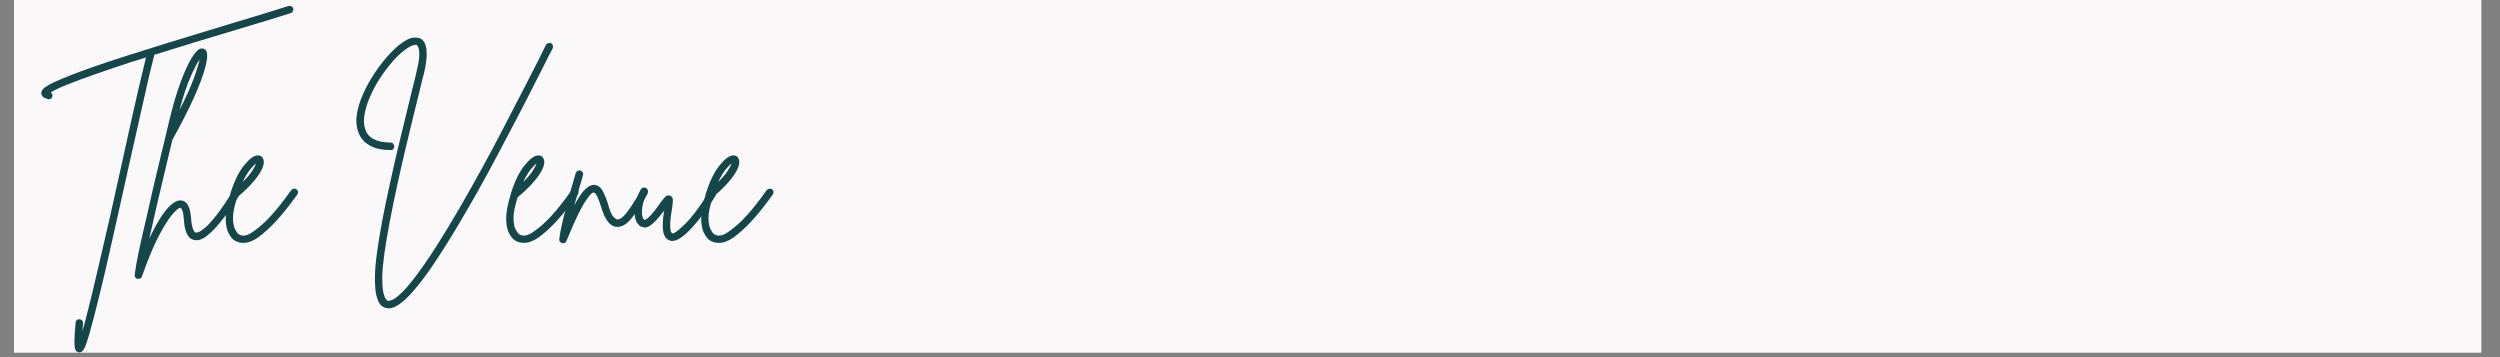
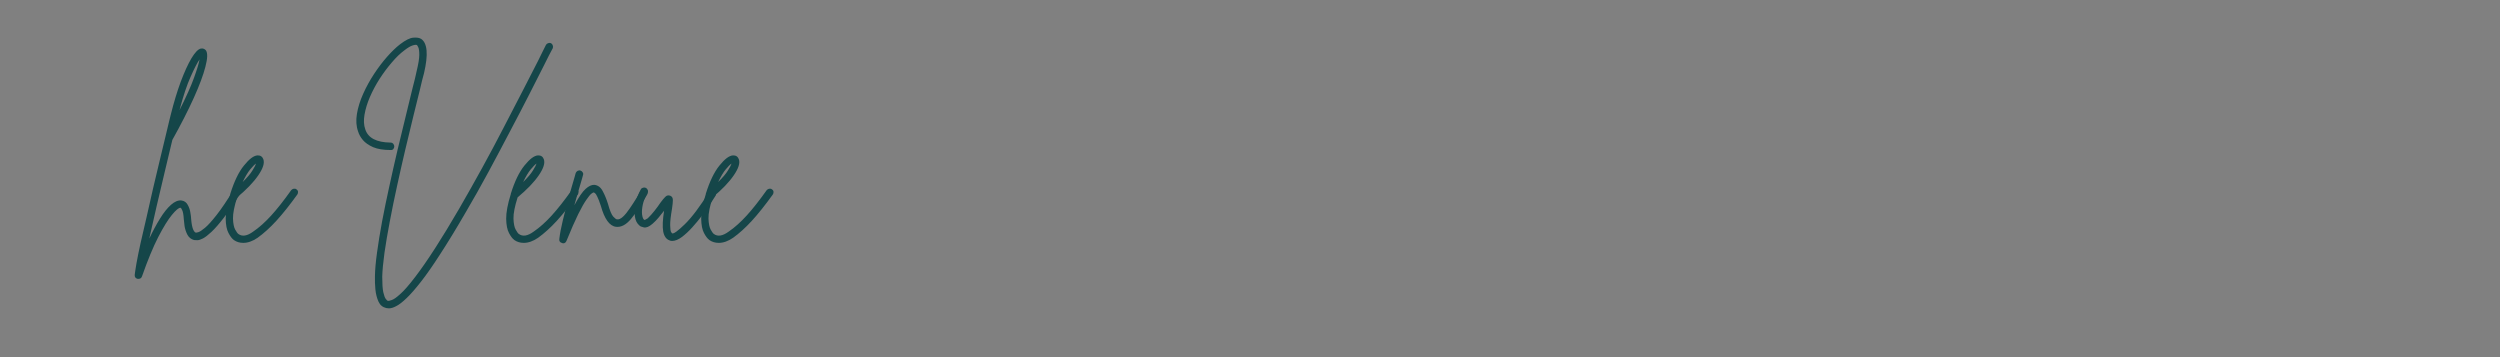
<svg xmlns="http://www.w3.org/2000/svg" width="350" zoomAndPan="magnify" viewBox="0 0 262.5 37.5" height="50" preserveAspectRatio="xMidYMid meet" version="1.2">
  <rect x="0" y="0" width="262.5" height="37.5" fill="#808080" stroke="none" />
  <defs>
    <clipPath id="47679fe9e0">
-       <path d="M 1.48 0 L 260.527 0 L 260.527 37.008 L 1.48 37.008 Z M 1.48 0 " />
-     </clipPath>
+       </clipPath>
    <clipPath id="3756a86bec">
-       <path d="M 4 0 L 31 0 L 31 37.008 L 4 37.008 Z M 4 0 " />
-     </clipPath>
+       </clipPath>
  </defs>
  <g id="8c1e193213">
    <g clip-rule="nonzero" clip-path="url(#47679fe9e0)">
      <path style=" stroke:none;fill-rule:nonzero;fill:#ffffff;fill-opacity:1;" d="M 1.48 0 L 260.527 0 L 260.527 37.008 L 1.48 37.008 Z M 1.48 0 " />
      <path style=" stroke:none;fill-rule:nonzero;fill:#fbf8f9;fill-opacity:1;" d="M 1.48 0 L 260.527 0 L 260.527 37.008 L 1.48 37.008 Z M 1.48 0 " />
    </g>
    <g clip-rule="nonzero" clip-path="url(#3756a86bec)">
      <g style="fill:#154649;fill-opacity:1;">
        <g transform="translate(4.441, 24.424)">
          <path style="stroke:none" d="M 26.344 -23.562 C 26.375 -23.445 26.363 -23.344 26.312 -23.25 C 26.27 -23.156 26.195 -23.086 26.094 -23.047 C 25.375 -22.816 24.484 -22.539 23.422 -22.219 C 22.367 -21.906 21.211 -21.555 19.953 -21.172 C 18.703 -20.797 17.367 -20.395 15.953 -19.969 C 14.547 -19.539 13.148 -19.109 11.766 -18.672 C 11.535 -17.785 11.281 -16.727 11 -15.5 C 10.727 -14.27 10.426 -12.926 10.094 -11.469 C 9.77 -10.02 9.43 -8.52 9.078 -6.969 C 8.742 -5.426 8.398 -3.879 8.047 -2.328 C 7.703 -0.785 7.367 0.695 7.047 2.125 C 6.723 3.562 6.41 4.895 6.109 6.125 C 5.629 8.102 5.242 9.598 4.953 10.609 C 4.734 11.379 4.551 11.898 4.406 12.172 C 4.258 12.441 4.094 12.578 3.906 12.578 C 3.883 12.578 3.859 12.578 3.828 12.578 C 3.68 12.555 3.566 12.469 3.484 12.312 C 3.41 12.156 3.375 11.859 3.375 11.422 C 3.375 10.984 3.414 10.328 3.5 9.453 C 3.508 9.336 3.555 9.242 3.641 9.172 C 3.723 9.109 3.816 9.082 3.922 9.094 C 4.035 9.113 4.125 9.16 4.188 9.234 C 4.258 9.316 4.289 9.414 4.281 9.531 C 4.25 9.82 4.227 10.094 4.219 10.344 C 4.406 9.676 4.625 8.844 4.875 7.844 C 5.125 6.852 5.391 5.75 5.672 4.531 C 5.961 3.312 6.258 2.035 6.562 0.703 C 6.875 -0.617 7.176 -1.945 7.469 -3.281 C 7.77 -4.625 8.055 -5.91 8.328 -7.141 C 8.648 -8.609 8.961 -10.031 9.266 -11.406 C 9.578 -12.789 9.867 -14.078 10.141 -15.266 C 10.422 -16.453 10.672 -17.492 10.891 -18.391 C 10.305 -18.211 9.734 -18.035 9.172 -17.859 C 8.617 -17.68 8.086 -17.504 7.578 -17.328 C 6.035 -16.805 4.805 -16.375 3.891 -16.031 C 2.984 -15.695 2.301 -15.426 1.844 -15.219 C 1.383 -15.008 1.066 -14.844 0.891 -14.719 C 1.023 -14.625 1.082 -14.492 1.062 -14.328 C 1.02 -14.109 0.891 -14 0.672 -14 C 0.641 -14 0.613 -14.008 0.594 -14.031 C 0.32 -14.082 0.141 -14.164 0.047 -14.281 C -0.035 -14.395 -0.086 -14.508 -0.109 -14.625 C -0.109 -14.758 -0.055 -14.895 0.047 -15.031 C 0.148 -15.164 0.352 -15.32 0.656 -15.5 C 0.969 -15.676 1.426 -15.891 2.031 -16.141 C 3.145 -16.617 4.758 -17.211 6.875 -17.922 C 8.164 -18.348 9.551 -18.789 11.031 -19.25 C 12.508 -19.719 13.992 -20.176 15.484 -20.625 C 16.984 -21.082 18.398 -21.516 19.734 -21.922 C 20.992 -22.305 22.148 -22.656 23.203 -22.969 C 24.254 -23.289 25.141 -23.566 25.859 -23.797 C 25.953 -23.828 26.047 -23.816 26.141 -23.766 C 26.242 -23.723 26.312 -23.656 26.344 -23.562 Z M 26.344 -23.562 " />
        </g>
      </g>
    </g>
    <g style="fill:#154649;fill-opacity:1;">
      <g transform="translate(15.472, 24.424)">
        <path style="stroke:none" d="M 9.656 -4.656 C 9.727 -4.602 9.781 -4.52 9.812 -4.406 C 9.844 -4.301 9.828 -4.203 9.766 -4.109 C 9.117 -3.066 8.539 -2.219 8.031 -1.562 C 7.531 -0.914 7.098 -0.422 6.734 -0.078 C 6.379 0.254 6.082 0.484 5.844 0.609 C 5.602 0.734 5.406 0.797 5.25 0.797 C 5.102 0.797 4.988 0.789 4.906 0.781 C 4.594 0.695 4.359 0.508 4.203 0.219 C 4.055 -0.07 3.957 -0.375 3.906 -0.688 C 3.863 -1 3.836 -1.238 3.828 -1.406 C 3.797 -1.883 3.738 -2.203 3.656 -2.359 C 3.582 -2.523 3.523 -2.609 3.484 -2.609 C 3.473 -2.609 3.469 -2.609 3.469 -2.609 C 3.289 -2.609 2.992 -2.359 2.578 -1.859 C 2.172 -1.367 1.691 -0.594 1.141 0.469 C 0.598 1.531 0.031 2.906 -0.562 4.594 C -0.625 4.77 -0.75 4.859 -0.938 4.859 C -0.969 4.859 -0.992 4.859 -1.016 4.859 C -1.234 4.805 -1.336 4.672 -1.328 4.453 C -1.305 4.223 -1.242 3.812 -1.141 3.219 C -1.035 2.625 -0.891 1.906 -0.703 1.062 C -0.516 0.227 -0.305 -0.672 -0.078 -1.641 C 0.141 -2.617 0.363 -3.609 0.594 -4.609 C 0.832 -5.617 1.062 -6.582 1.281 -7.5 C 1.5 -8.414 1.695 -9.238 1.875 -9.969 C 2.051 -10.707 2.191 -11.297 2.297 -11.734 C 2.41 -12.18 2.469 -12.41 2.469 -12.422 C 2.781 -13.672 3.125 -14.805 3.5 -15.828 C 3.883 -16.848 4.258 -17.672 4.625 -18.297 C 5 -18.922 5.332 -19.266 5.625 -19.328 C 5.852 -19.359 6.031 -19.289 6.156 -19.125 C 6.344 -18.844 6.32 -18.27 6.094 -17.406 C 5.875 -16.551 5.469 -15.461 4.875 -14.141 C 4.281 -12.828 3.531 -11.359 2.625 -9.734 C 2.383 -8.711 2.117 -7.598 1.828 -6.391 C 1.535 -5.18 1.25 -3.969 0.969 -2.75 C 0.688 -1.531 0.43 -0.406 0.203 0.625 C 0.566 -0.145 0.941 -0.844 1.328 -1.469 C 1.711 -2.094 2.098 -2.578 2.484 -2.922 C 2.879 -3.266 3.242 -3.414 3.578 -3.375 C 3.879 -3.332 4.098 -3.18 4.234 -2.922 C 4.379 -2.672 4.473 -2.398 4.516 -2.109 C 4.566 -1.816 4.594 -1.602 4.594 -1.469 C 4.633 -0.969 4.703 -0.598 4.797 -0.359 C 4.898 -0.129 5 -0.008 5.094 0 C 5.113 0.008 5.203 -0.004 5.359 -0.047 C 5.516 -0.098 5.742 -0.25 6.047 -0.5 C 6.359 -0.758 6.766 -1.207 7.266 -1.844 C 7.766 -2.477 8.375 -3.379 9.094 -4.547 C 9.156 -4.617 9.238 -4.672 9.344 -4.703 C 9.445 -4.734 9.551 -4.719 9.656 -4.656 Z M 5.484 -18.188 C 5.242 -17.844 4.93 -17.238 4.547 -16.375 C 4.16 -15.52 3.77 -14.348 3.375 -12.859 C 4.07 -14.234 4.578 -15.359 4.891 -16.234 C 5.211 -17.117 5.41 -17.77 5.484 -18.188 Z M 5.484 -18.188 " />
      </g>
    </g>
    <g style="fill:#154649;fill-opacity:1;">
      <g transform="translate(24.245, 24.424)">
        <path style="stroke:none" d="M 6.875 -4.547 C 6.977 -4.484 7.035 -4.398 7.047 -4.297 C 7.055 -4.191 7.035 -4.098 6.984 -4.016 C 6.18 -2.898 5.445 -1.977 4.781 -1.25 C 4.113 -0.52 3.453 0.078 2.797 0.547 C 2.285 0.898 1.785 1.078 1.297 1.078 C 0.922 1.078 0.594 0.977 0.312 0.781 C 0.113 0.633 -0.07 0.391 -0.25 0.047 C -0.438 -0.297 -0.535 -0.797 -0.547 -1.453 C -0.555 -2.109 -0.395 -2.973 -0.062 -4.047 C -0.062 -4.047 -0.062 -4.055 -0.062 -4.078 C 0.344 -5.379 0.82 -6.367 1.375 -7.047 C 1.926 -7.734 2.398 -8.086 2.797 -8.109 C 3.098 -8.117 3.301 -7.984 3.406 -7.703 C 3.551 -7.305 3.375 -6.742 2.875 -6.016 C 2.375 -5.285 1.633 -4.516 0.656 -3.703 C 0.352 -2.754 0.207 -2.008 0.219 -1.469 C 0.238 -0.938 0.316 -0.551 0.453 -0.312 C 0.586 -0.07 0.695 0.078 0.781 0.141 C 1.188 0.441 1.707 0.359 2.344 -0.109 C 2.969 -0.535 3.598 -1.098 4.234 -1.797 C 4.867 -2.492 5.566 -3.379 6.328 -4.453 C 6.398 -4.535 6.488 -4.586 6.594 -4.609 C 6.707 -4.629 6.801 -4.609 6.875 -4.547 Z M 2.641 -7.25 C 2.492 -7.156 2.289 -6.953 2.031 -6.641 C 1.781 -6.336 1.516 -5.895 1.234 -5.312 C 1.723 -5.789 2.066 -6.195 2.266 -6.531 C 2.473 -6.863 2.598 -7.102 2.641 -7.25 Z M 2.641 -7.25 " />
      </g>
    </g>
    <g style="fill:#154649;fill-opacity:1;">
      <g transform="translate(30.168, 24.424)">
        <path style="stroke:none" d="" />
      </g>
    </g>
    <g style="fill:#154649;fill-opacity:1;">
      <g transform="translate(36.416, 24.424)">
        <path style="stroke:none" d="M 21.438 -19.891 C 21.531 -19.836 21.594 -19.758 21.625 -19.656 C 21.664 -19.551 21.664 -19.453 21.625 -19.359 C 21.508 -19.16 21.379 -18.914 21.234 -18.625 C 21.098 -18.344 20.941 -18.031 20.766 -17.688 C 20.328 -16.82 19.801 -15.785 19.188 -14.578 C 18.57 -13.367 17.895 -12.066 17.156 -10.672 C 16.426 -9.273 15.664 -7.844 14.875 -6.375 C 14.082 -4.906 13.273 -3.473 12.453 -2.078 C 11.461 -0.367 10.582 1.07 9.812 2.25 C 9.051 3.438 8.379 4.398 7.797 5.141 C 7.211 5.891 6.707 6.469 6.281 6.875 C 5.852 7.289 5.488 7.57 5.188 7.719 C 4.895 7.875 4.641 7.953 4.422 7.953 C 4.328 7.953 4.234 7.941 4.141 7.922 C 3.766 7.836 3.492 7.613 3.328 7.25 C 3.16 6.883 3.051 6.457 3 5.969 C 2.957 5.488 2.941 5.031 2.953 4.594 C 2.961 3.914 3.035 3.082 3.172 2.094 C 3.305 1.102 3.484 0.016 3.703 -1.172 C 3.93 -2.367 4.188 -3.609 4.469 -4.891 C 4.75 -6.18 5.035 -7.445 5.328 -8.688 C 5.629 -9.938 5.914 -11.117 6.188 -12.234 C 6.457 -13.359 6.695 -14.344 6.906 -15.188 C 7 -15.551 7.082 -15.879 7.156 -16.172 C 7.227 -16.461 7.285 -16.719 7.328 -16.938 C 7.516 -17.707 7.609 -18.285 7.609 -18.672 C 7.609 -19.066 7.57 -19.332 7.5 -19.469 C 7.426 -19.602 7.383 -19.676 7.375 -19.688 C 7.289 -19.738 7.141 -19.727 6.922 -19.656 C 6.703 -19.594 6.41 -19.422 6.047 -19.141 C 5.609 -18.816 5.164 -18.391 4.719 -17.859 C 4.27 -17.336 3.844 -16.766 3.438 -16.141 C 3.039 -15.516 2.703 -14.879 2.422 -14.234 C 2.148 -13.598 1.961 -12.984 1.859 -12.391 C 1.754 -11.805 1.781 -11.289 1.938 -10.844 C 2.227 -9.938 3.113 -9.473 4.594 -9.453 C 4.707 -9.453 4.801 -9.41 4.875 -9.328 C 4.945 -9.242 4.984 -9.148 4.984 -9.047 C 4.984 -8.941 4.945 -8.848 4.875 -8.766 C 4.801 -8.691 4.707 -8.66 4.594 -8.672 C 3.844 -8.672 3.234 -8.77 2.766 -8.969 C 2.297 -9.176 1.938 -9.426 1.688 -9.719 C 1.445 -10.008 1.281 -10.305 1.188 -10.609 C 0.988 -11.16 0.945 -11.781 1.062 -12.469 C 1.176 -13.156 1.395 -13.859 1.719 -14.578 C 2.039 -15.297 2.422 -15.988 2.859 -16.656 C 3.297 -17.32 3.754 -17.926 4.234 -18.469 C 4.711 -19.008 5.16 -19.441 5.578 -19.766 C 6.16 -20.211 6.629 -20.445 6.984 -20.469 C 7.336 -20.5 7.609 -20.457 7.797 -20.344 C 8.461 -19.906 8.566 -18.707 8.109 -16.75 C 8.047 -16.539 7.977 -16.285 7.906 -15.984 C 7.832 -15.691 7.754 -15.363 7.672 -15 C 7.473 -14.227 7.242 -13.301 6.984 -12.219 C 6.723 -11.133 6.441 -9.969 6.141 -8.719 C 5.848 -7.477 5.562 -6.211 5.281 -4.922 C 5 -3.641 4.742 -2.395 4.516 -1.188 C 4.285 0.02 4.098 1.125 3.953 2.125 C 3.816 3.125 3.738 3.957 3.719 4.625 C 3.719 5.352 3.754 5.895 3.828 6.25 C 3.91 6.613 4 6.852 4.094 6.969 C 4.188 7.082 4.258 7.148 4.312 7.172 C 4.383 7.18 4.52 7.148 4.719 7.078 C 4.926 7.016 5.227 6.801 5.625 6.438 C 6.031 6.082 6.555 5.477 7.203 4.625 C 8.453 2.988 9.977 0.617 11.781 -2.484 C 12.582 -3.867 13.383 -5.289 14.188 -6.75 C 14.988 -8.207 15.75 -9.633 16.469 -11.031 C 17.195 -12.426 17.867 -13.723 18.484 -14.922 C 19.098 -16.129 19.629 -17.164 20.078 -18.031 C 20.254 -18.383 20.41 -18.703 20.547 -18.984 C 20.691 -19.266 20.812 -19.504 20.906 -19.703 C 20.957 -19.797 21.035 -19.859 21.141 -19.891 C 21.242 -19.93 21.344 -19.93 21.438 -19.891 Z M 21.438 -19.891 " />
      </g>
    </g>
    <g style="fill:#154649;fill-opacity:1;">
      <g transform="translate(53.696, 24.424)">
        <path style="stroke:none" d="M 6.875 -4.547 C 6.977 -4.484 7.035 -4.398 7.047 -4.297 C 7.055 -4.191 7.035 -4.098 6.984 -4.016 C 6.18 -2.898 5.445 -1.977 4.781 -1.25 C 4.113 -0.52 3.453 0.078 2.797 0.547 C 2.285 0.898 1.785 1.078 1.297 1.078 C 0.922 1.078 0.594 0.977 0.312 0.781 C 0.113 0.633 -0.07 0.391 -0.25 0.047 C -0.438 -0.297 -0.535 -0.797 -0.547 -1.453 C -0.555 -2.109 -0.395 -2.973 -0.062 -4.047 C -0.062 -4.047 -0.062 -4.055 -0.062 -4.078 C 0.344 -5.379 0.82 -6.367 1.375 -7.047 C 1.926 -7.734 2.398 -8.086 2.797 -8.109 C 3.098 -8.117 3.301 -7.984 3.406 -7.703 C 3.551 -7.305 3.375 -6.742 2.875 -6.016 C 2.375 -5.285 1.633 -4.516 0.656 -3.703 C 0.352 -2.754 0.207 -2.008 0.219 -1.469 C 0.238 -0.938 0.316 -0.551 0.453 -0.312 C 0.586 -0.07 0.695 0.078 0.781 0.141 C 1.188 0.441 1.707 0.359 2.344 -0.109 C 2.969 -0.535 3.598 -1.098 4.234 -1.797 C 4.867 -2.492 5.566 -3.379 6.328 -4.453 C 6.398 -4.535 6.488 -4.586 6.594 -4.609 C 6.707 -4.629 6.801 -4.609 6.875 -4.547 Z M 2.641 -7.25 C 2.492 -7.156 2.289 -6.953 2.031 -6.641 C 1.781 -6.336 1.516 -5.895 1.234 -5.312 C 1.723 -5.789 2.066 -6.195 2.266 -6.531 C 2.473 -6.863 2.598 -7.102 2.641 -7.25 Z M 2.641 -7.25 " />
      </g>
    </g>
    <g style="fill:#154649;fill-opacity:1;">
      <g transform="translate(59.619, 24.424)">
        <path style="stroke:none" d="M 8.203 -4.547 C 8.297 -4.484 8.352 -4.398 8.375 -4.297 C 8.406 -4.203 8.395 -4.109 8.344 -4.016 C 7.707 -2.891 7.133 -2.023 6.625 -1.422 C 6.113 -0.816 5.594 -0.547 5.062 -0.609 C 4.383 -0.691 3.852 -1.426 3.469 -2.812 C 3.32 -3.258 3.195 -3.582 3.094 -3.781 C 3 -3.977 2.922 -4.098 2.859 -4.141 C 2.797 -4.191 2.754 -4.219 2.734 -4.219 C 2.691 -4.227 2.609 -4.188 2.484 -4.094 C 2.359 -4 2.18 -3.785 1.953 -3.453 C 1.723 -3.129 1.438 -2.625 1.094 -1.938 C 0.758 -1.258 0.348 -0.32 -0.141 0.875 C -0.211 1.039 -0.328 1.125 -0.484 1.125 C -0.523 1.125 -0.562 1.113 -0.594 1.094 C -0.82 1.039 -0.922 0.898 -0.891 0.672 C -0.828 0.117 -0.707 -0.52 -0.531 -1.25 C -0.352 -1.988 -0.16 -2.738 0.047 -3.5 C 0.254 -4.258 0.445 -4.938 0.625 -5.531 C 0.664 -5.664 0.703 -5.789 0.734 -5.906 C 0.773 -6.031 0.805 -6.145 0.828 -6.25 C 0.867 -6.352 0.938 -6.43 1.031 -6.484 C 1.133 -6.535 1.234 -6.547 1.328 -6.516 C 1.43 -6.484 1.508 -6.422 1.562 -6.328 C 1.625 -6.234 1.633 -6.133 1.594 -6.031 C 1.562 -5.914 1.531 -5.801 1.5 -5.688 C 1.469 -5.57 1.43 -5.445 1.391 -5.312 C 1.285 -4.957 1.172 -4.566 1.047 -4.141 C 0.93 -3.723 0.812 -3.301 0.688 -2.875 C 1.156 -3.738 1.551 -4.312 1.875 -4.594 C 2.195 -4.883 2.492 -5.023 2.766 -5.016 C 3.148 -4.984 3.445 -4.77 3.656 -4.375 C 3.875 -3.977 4.062 -3.523 4.219 -3.016 C 4.414 -2.305 4.602 -1.859 4.781 -1.672 C 4.957 -1.484 5.086 -1.391 5.172 -1.391 C 5.348 -1.359 5.555 -1.453 5.797 -1.672 C 6.035 -1.898 6.27 -2.188 6.5 -2.531 C 6.738 -2.875 6.961 -3.219 7.172 -3.562 C 7.391 -3.906 7.551 -4.18 7.656 -4.391 C 7.707 -4.492 7.785 -4.555 7.891 -4.578 C 8.004 -4.609 8.109 -4.598 8.203 -4.547 Z M 8.203 -4.547 " />
      </g>
    </g>
    <g style="fill:#154649;fill-opacity:1;">
      <g transform="translate(66.885, 24.424)">
        <path style="stroke:none" d="M 8.125 -4.391 C 8.207 -4.336 8.258 -4.254 8.281 -4.141 C 8.312 -4.035 8.301 -3.945 8.25 -3.875 C 8.133 -3.695 7.957 -3.422 7.719 -3.047 C 7.488 -2.68 7.207 -2.281 6.875 -1.844 C 6.539 -1.406 6.188 -0.977 5.812 -0.562 C 5.438 -0.145 5.066 0.195 4.703 0.469 C 4.336 0.738 4 0.875 3.688 0.875 C 3.57 0.875 3.477 0.852 3.406 0.812 C 3.062 0.688 2.844 0.375 2.75 -0.125 C 2.664 -0.625 2.695 -1.348 2.844 -2.297 C 2.664 -2.066 2.473 -1.828 2.266 -1.578 C 2.066 -1.336 1.852 -1.117 1.625 -0.922 C 1.27 -0.617 0.969 -0.492 0.719 -0.547 C 0.477 -0.598 0.32 -0.664 0.25 -0.75 C 0 -0.957 -0.156 -1.266 -0.219 -1.672 C -0.281 -2.086 -0.258 -2.551 -0.156 -3.062 C -0.051 -3.57 0.133 -4.066 0.406 -4.547 C 0.457 -4.641 0.535 -4.695 0.641 -4.719 C 0.754 -4.75 0.859 -4.738 0.953 -4.688 C 1.047 -4.625 1.109 -4.539 1.141 -4.438 C 1.172 -4.344 1.156 -4.25 1.094 -4.156 C 0.852 -3.75 0.691 -3.344 0.609 -2.938 C 0.523 -2.539 0.5 -2.195 0.531 -1.906 C 0.57 -1.625 0.641 -1.441 0.734 -1.359 C 0.785 -1.316 0.852 -1.328 0.938 -1.391 C 1.031 -1.453 1.094 -1.488 1.125 -1.5 C 1.375 -1.738 1.613 -2.004 1.844 -2.297 C 2.082 -2.598 2.281 -2.867 2.438 -3.109 C 2.656 -3.41 2.836 -3.629 2.984 -3.766 C 3.129 -3.91 3.297 -3.945 3.484 -3.875 C 3.672 -3.801 3.766 -3.648 3.766 -3.422 C 3.766 -3.191 3.734 -2.879 3.672 -2.484 C 3.535 -1.691 3.473 -1.113 3.484 -0.75 C 3.492 -0.395 3.523 -0.164 3.578 -0.062 C 3.641 0.031 3.676 0.078 3.688 0.078 C 3.844 0.148 4.285 -0.164 5.016 -0.875 C 5.754 -1.594 6.609 -2.727 7.578 -4.281 C 7.629 -4.375 7.707 -4.43 7.812 -4.453 C 7.926 -4.473 8.031 -4.453 8.125 -4.391 Z M 8.125 -4.391 " />
      </g>
    </g>
    <g style="fill:#154649;fill-opacity:1;">
      <g transform="translate(74.172, 24.424)">
        <path style="stroke:none" d="M 6.875 -4.547 C 6.977 -4.484 7.035 -4.398 7.047 -4.297 C 7.055 -4.191 7.035 -4.098 6.984 -4.016 C 6.18 -2.898 5.445 -1.977 4.781 -1.25 C 4.113 -0.52 3.453 0.078 2.797 0.547 C 2.285 0.898 1.785 1.078 1.297 1.078 C 0.922 1.078 0.594 0.977 0.312 0.781 C 0.113 0.633 -0.07 0.391 -0.25 0.047 C -0.438 -0.297 -0.535 -0.797 -0.547 -1.453 C -0.555 -2.109 -0.395 -2.973 -0.062 -4.047 C -0.062 -4.047 -0.062 -4.055 -0.062 -4.078 C 0.344 -5.379 0.82 -6.367 1.375 -7.047 C 1.926 -7.734 2.398 -8.086 2.797 -8.109 C 3.098 -8.117 3.301 -7.984 3.406 -7.703 C 3.551 -7.305 3.375 -6.742 2.875 -6.016 C 2.375 -5.285 1.633 -4.516 0.656 -3.703 C 0.352 -2.754 0.207 -2.008 0.219 -1.469 C 0.238 -0.938 0.316 -0.551 0.453 -0.312 C 0.586 -0.07 0.695 0.078 0.781 0.141 C 1.188 0.441 1.707 0.359 2.344 -0.109 C 2.969 -0.535 3.598 -1.098 4.234 -1.797 C 4.867 -2.492 5.566 -3.379 6.328 -4.453 C 6.398 -4.535 6.488 -4.586 6.594 -4.609 C 6.707 -4.629 6.801 -4.609 6.875 -4.547 Z M 2.641 -7.25 C 2.492 -7.156 2.289 -6.953 2.031 -6.641 C 1.781 -6.336 1.516 -5.895 1.234 -5.312 C 1.723 -5.789 2.066 -6.195 2.266 -6.531 C 2.473 -6.863 2.598 -7.102 2.641 -7.25 Z M 2.641 -7.25 " />
      </g>
    </g>
  </g>
</svg>